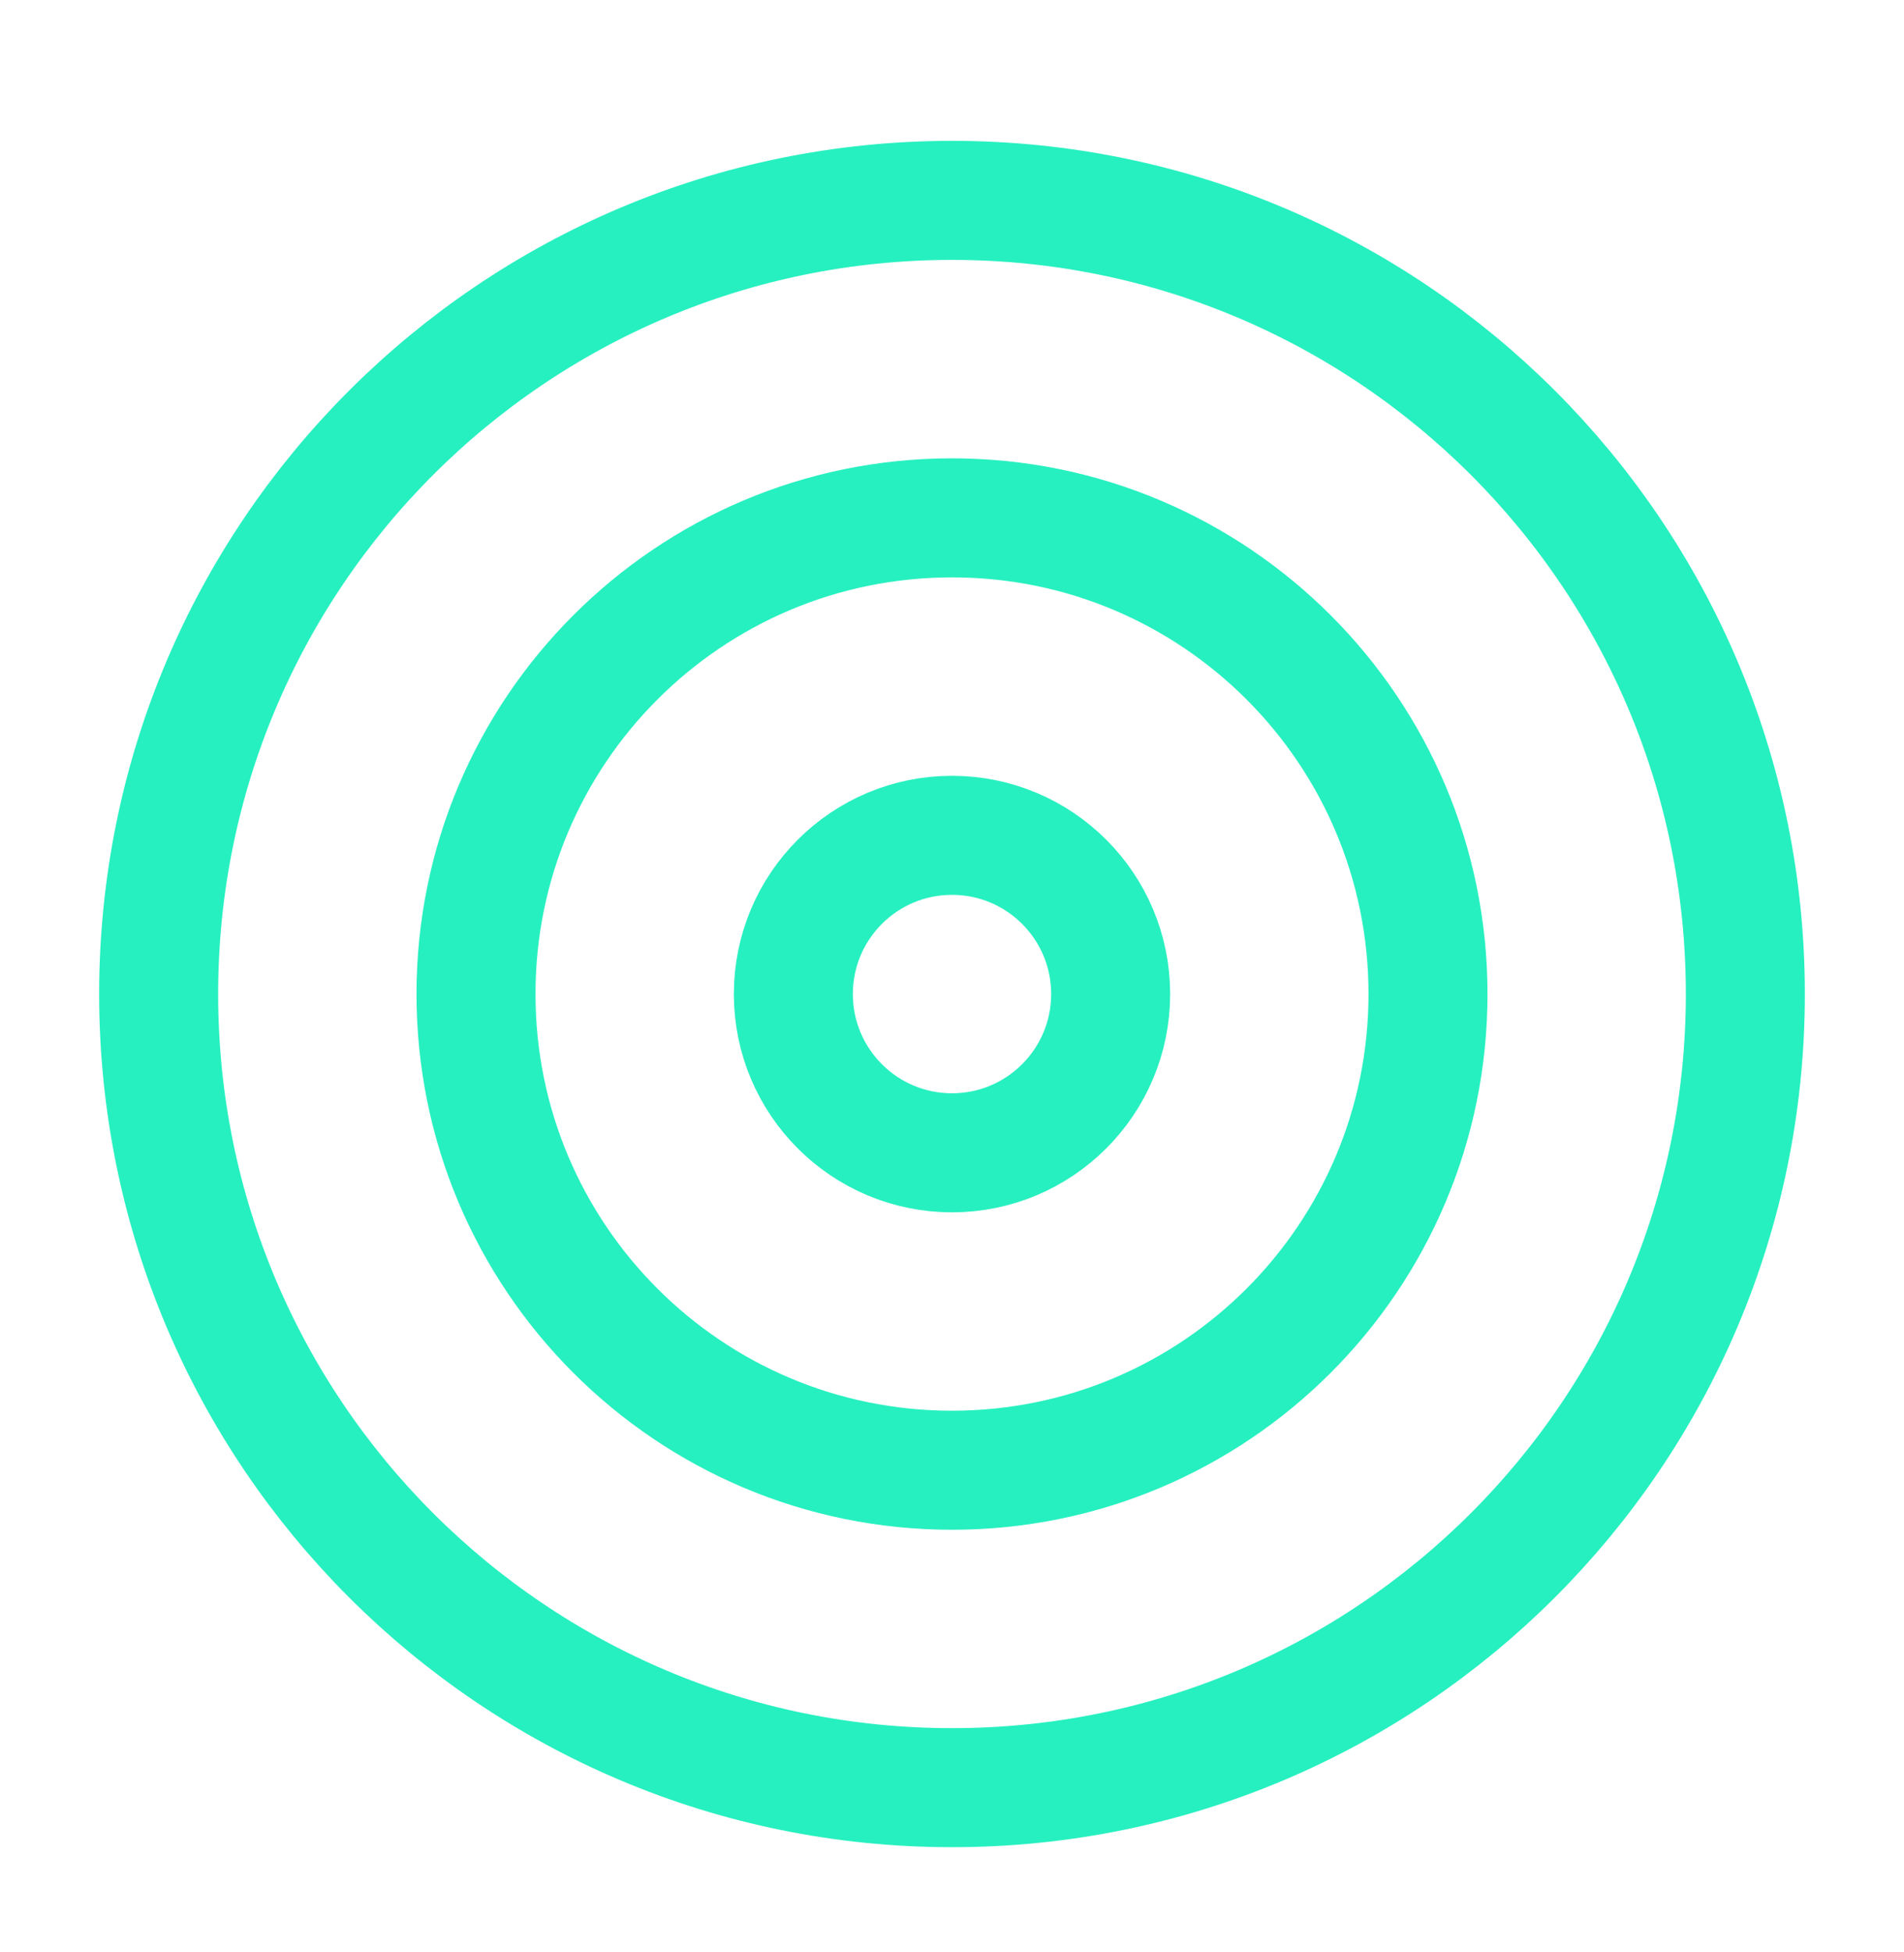
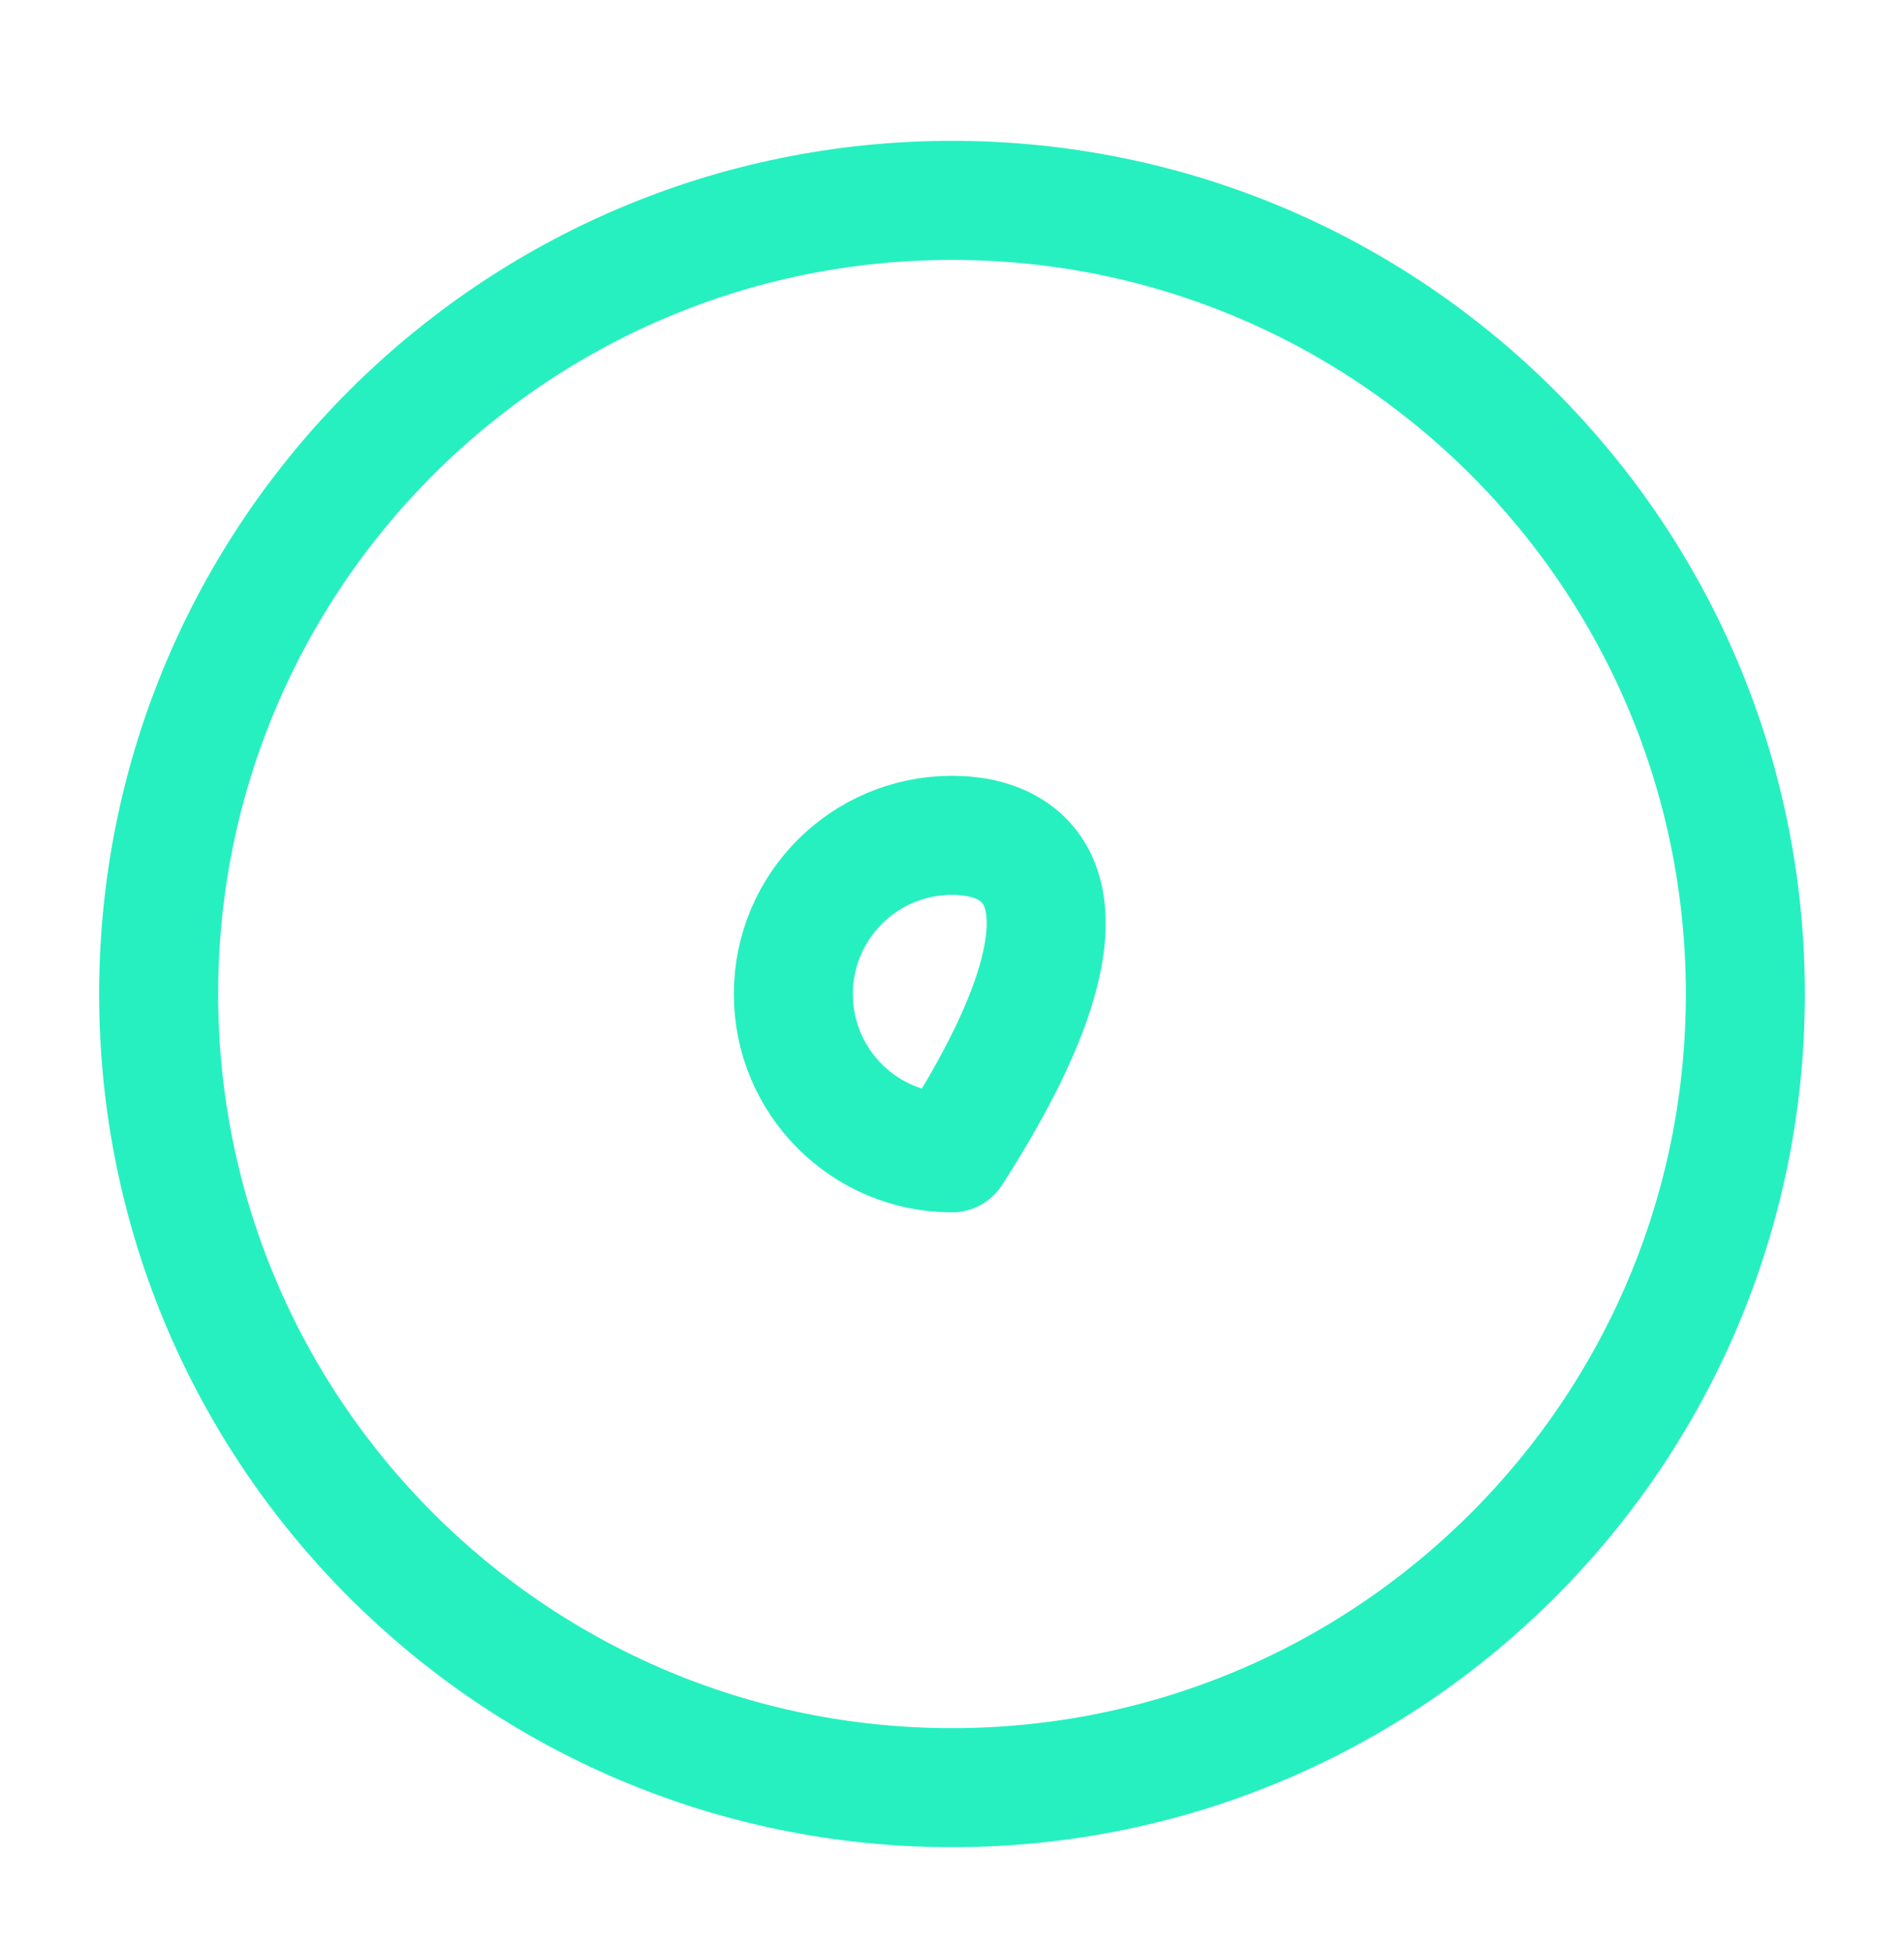
<svg xmlns="http://www.w3.org/2000/svg" width="40" height="41" viewBox="0 0 40 41" fill="none">
  <path d="M20 37.541C29.205 37.541 36.667 30.079 36.667 20.875C36.667 11.67 29.205 4.208 20 4.208C10.795 4.208 3.333 11.67 3.333 20.875C3.333 30.079 10.795 37.541 20 37.541Z" stroke="#26F0C0" stroke-width="2.5" stroke-linecap="round" stroke-linejoin="round" />
-   <path d="M20 30.875C25.523 30.875 30 26.398 30 20.875C30 15.352 25.523 10.875 20 10.875C14.477 10.875 10 15.352 10 20.875C10 26.398 14.477 30.875 20 30.875Z" stroke="#26F0C0" stroke-width="2.5" stroke-linecap="round" stroke-linejoin="round" />
-   <path d="M20 24.209C21.841 24.209 23.333 22.716 23.333 20.875C23.333 19.034 21.841 17.542 20 17.542C18.159 17.542 16.667 19.034 16.667 20.875C16.667 22.716 18.159 24.209 20 24.209Z" stroke="#26F0C0" stroke-width="2.5" stroke-linecap="round" stroke-linejoin="round" />
+   <path d="M20 24.209C23.333 19.034 21.841 17.542 20 17.542C18.159 17.542 16.667 19.034 16.667 20.875C16.667 22.716 18.159 24.209 20 24.209Z" stroke="#26F0C0" stroke-width="2.5" stroke-linecap="round" stroke-linejoin="round" />
</svg>